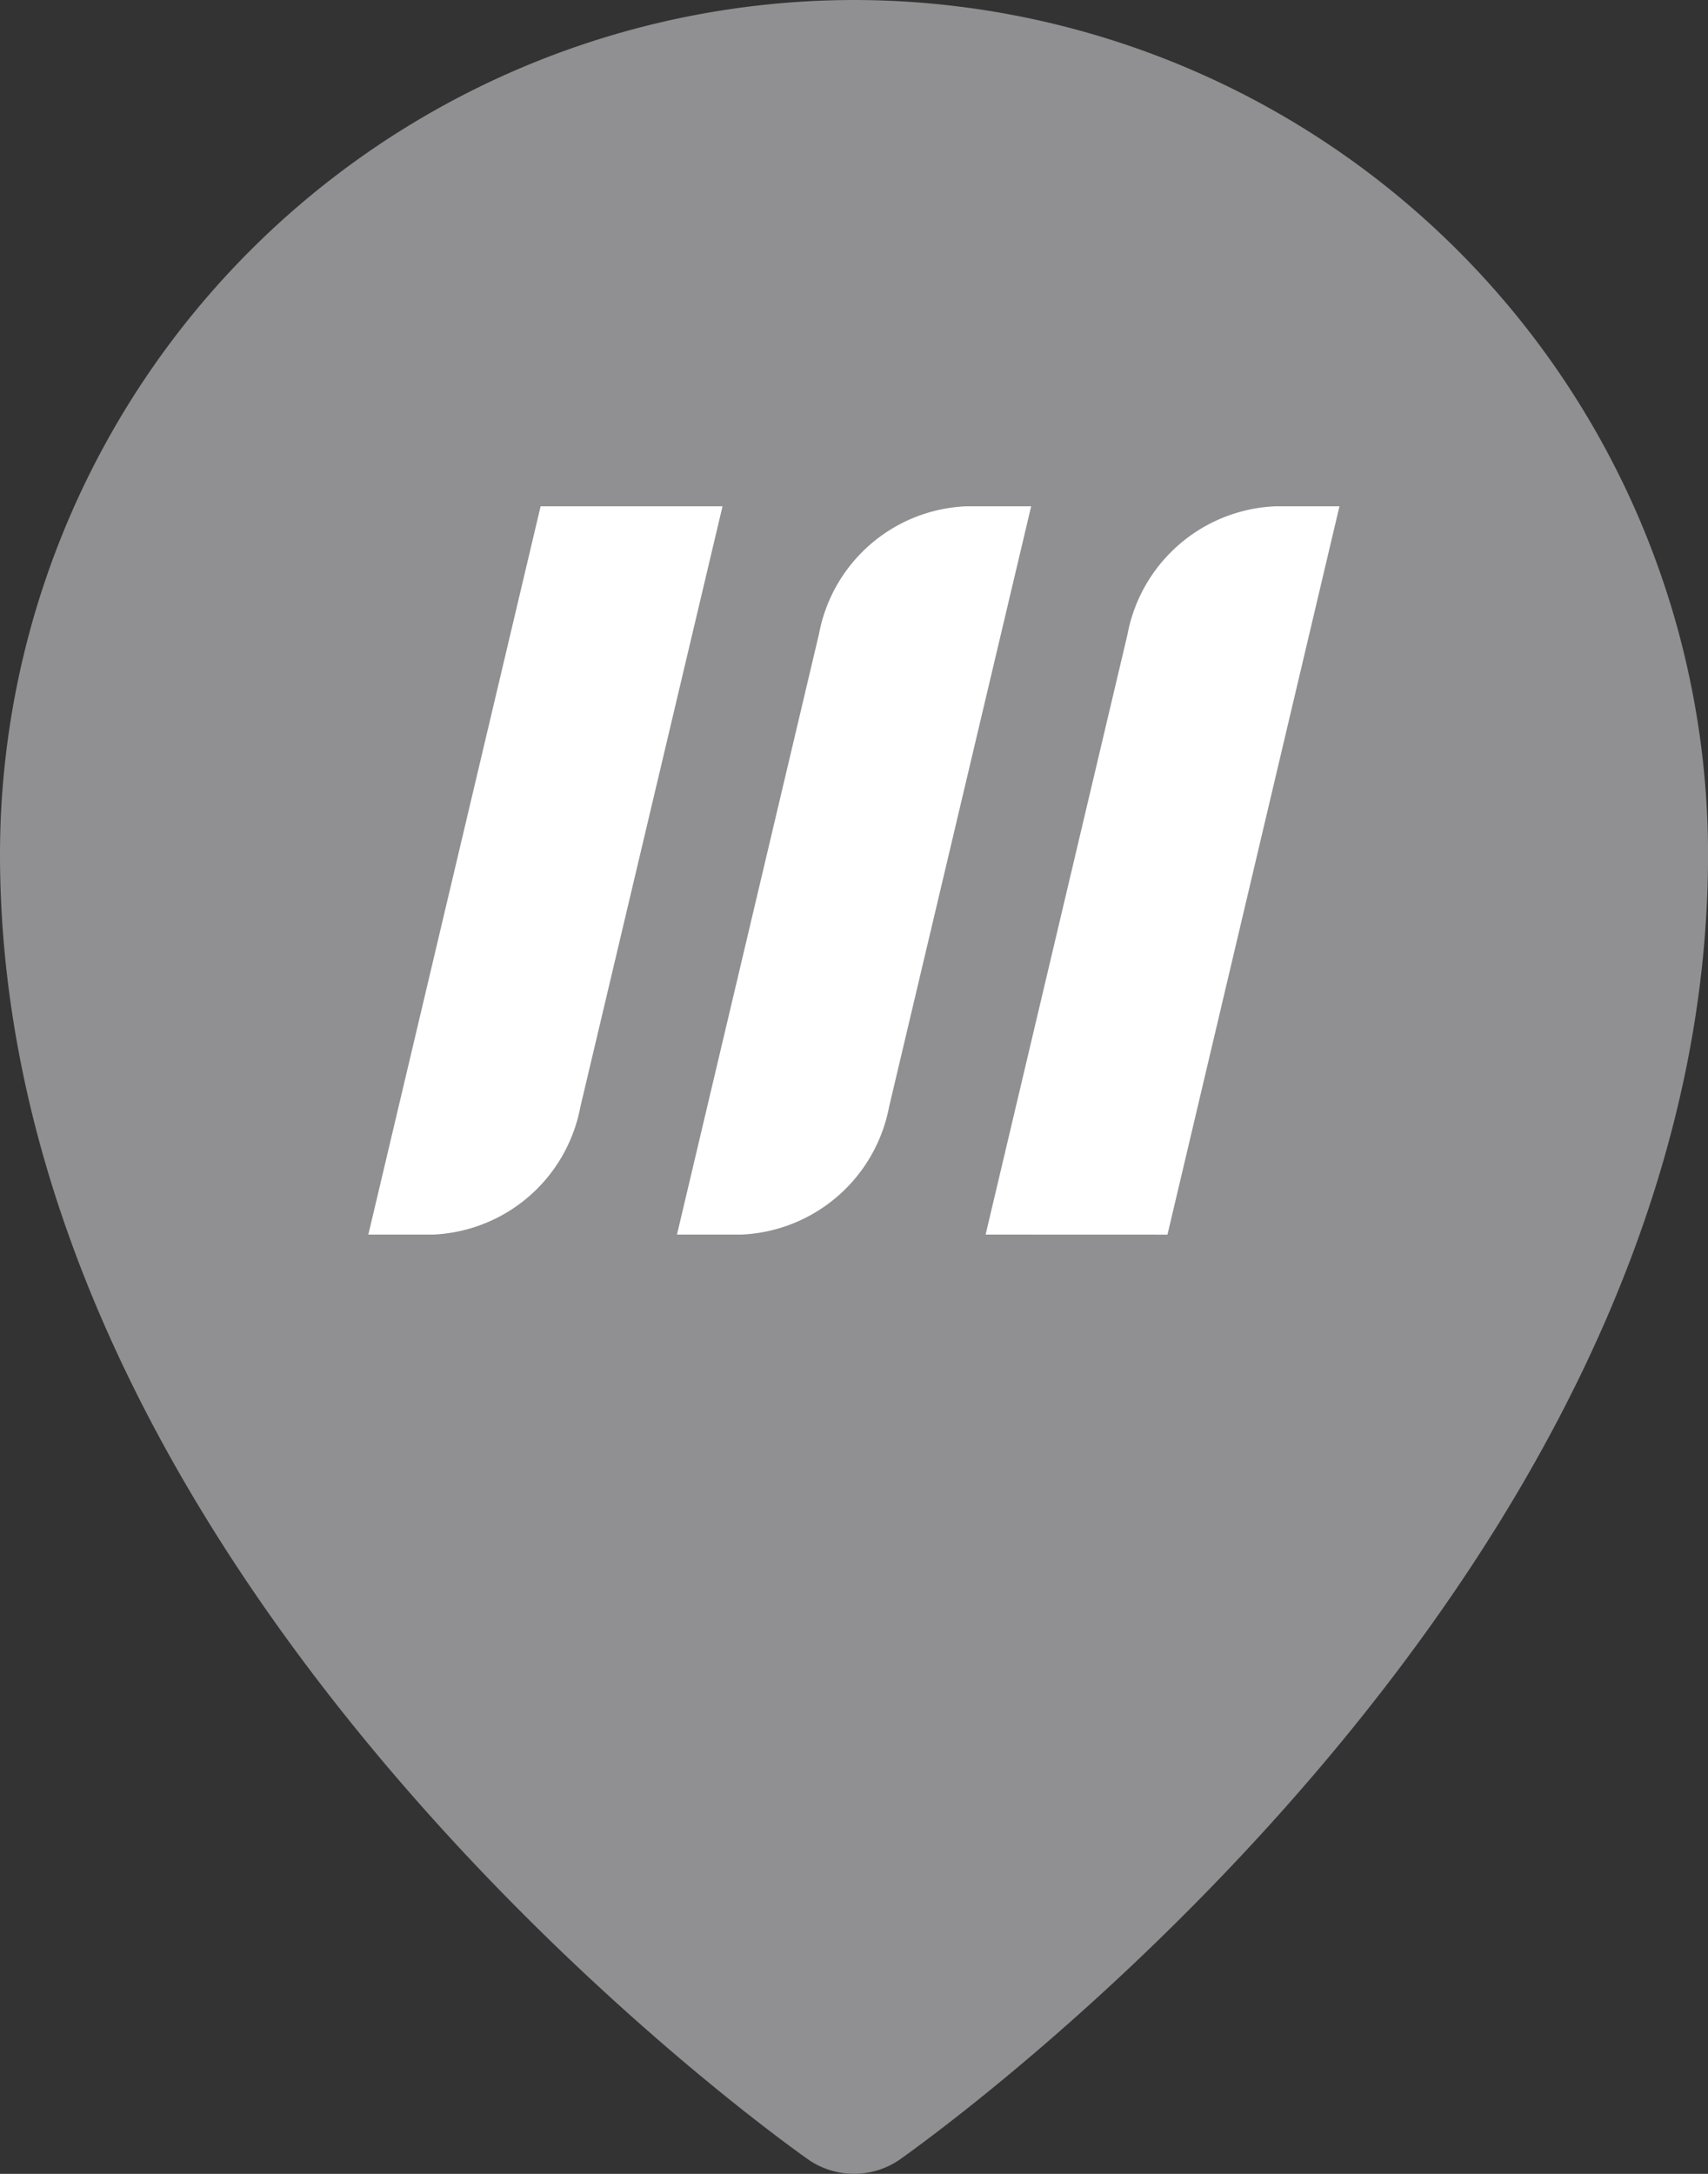
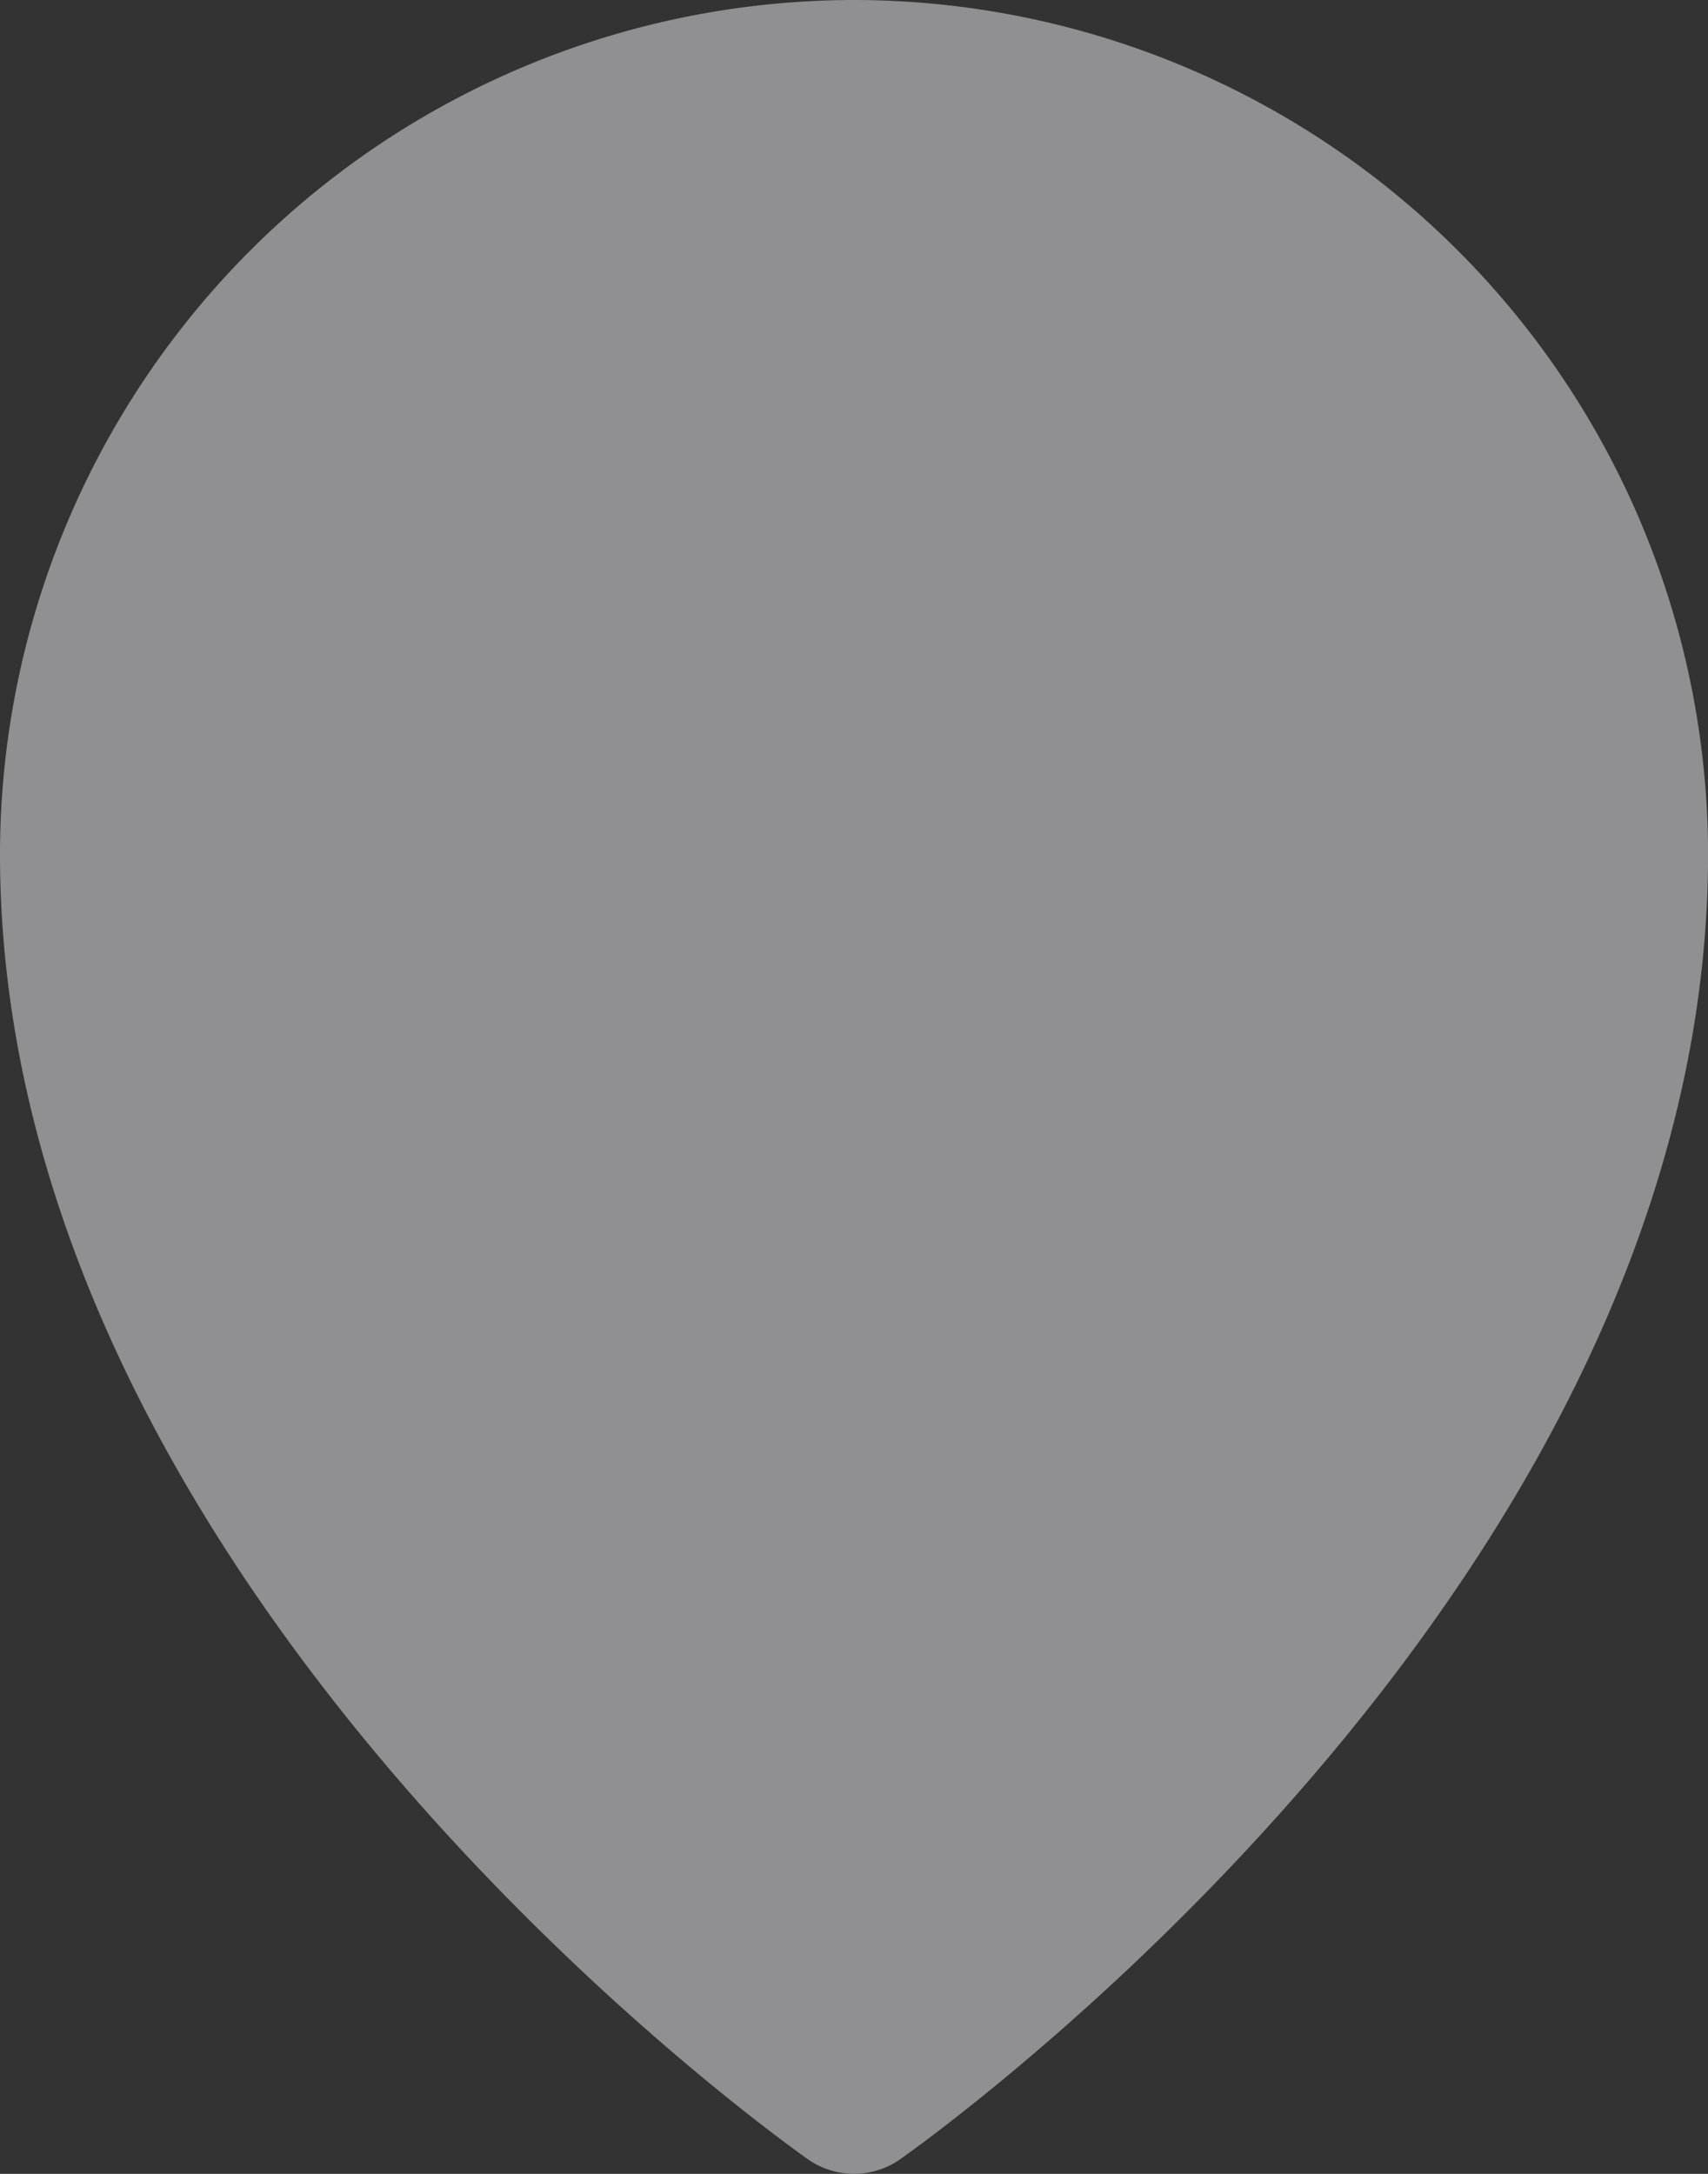
<svg xmlns="http://www.w3.org/2000/svg" width="24.975" height="31.786" viewBox="0 0 24.975 31.786">
  <rect x="0" y="0" width="24.975" height="31.786" fill="#333333" stroke="none" />
  <g id="Raggruppa_19435" data-name="Raggruppa 19435" transform="translate(-867.175 -1057.097)">
    <g id="Raggruppa_19417" data-name="Raggruppa 19417" transform="translate(867.175 1057.097)">
      <g id="Raggruppa_19402" data-name="Raggruppa 19402" transform="translate(0)">
        <path id="Tracciato_16123" data-name="Tracciato 16123" d="M52.488,16A12.5,12.5,0,0,0,40,28.488c0,10.686,11.352,18.76,11.835,19.1a1.178,1.178,0,0,0,1.306,0c.482-.341,11.835-8.415,11.835-19.1A12.5,12.5,0,0,0,52.488,16Z" transform="translate(-40 -16)" fill="#909092" />
      </g>
    </g>
-     <path id="Unione_24" data-name="Unione 24" d="M9.026,10.649,11.1,1.876A2.3,2.3,0,0,1,13.267,0H14.2L11.685,10.65Zm-3.572,0H4.513L6.59,1.865A2.289,2.289,0,0,1,8.744,0h.948L7.615,8.779a2.3,2.3,0,0,1-2.16,1.87Zm-4.509,0H0L2.519,0l2.66,0L3.1,8.783A2.293,2.293,0,0,1,.947,10.649Z" transform="translate(872.561 1064.5)" fill="#fff" />
  </g>
</svg>